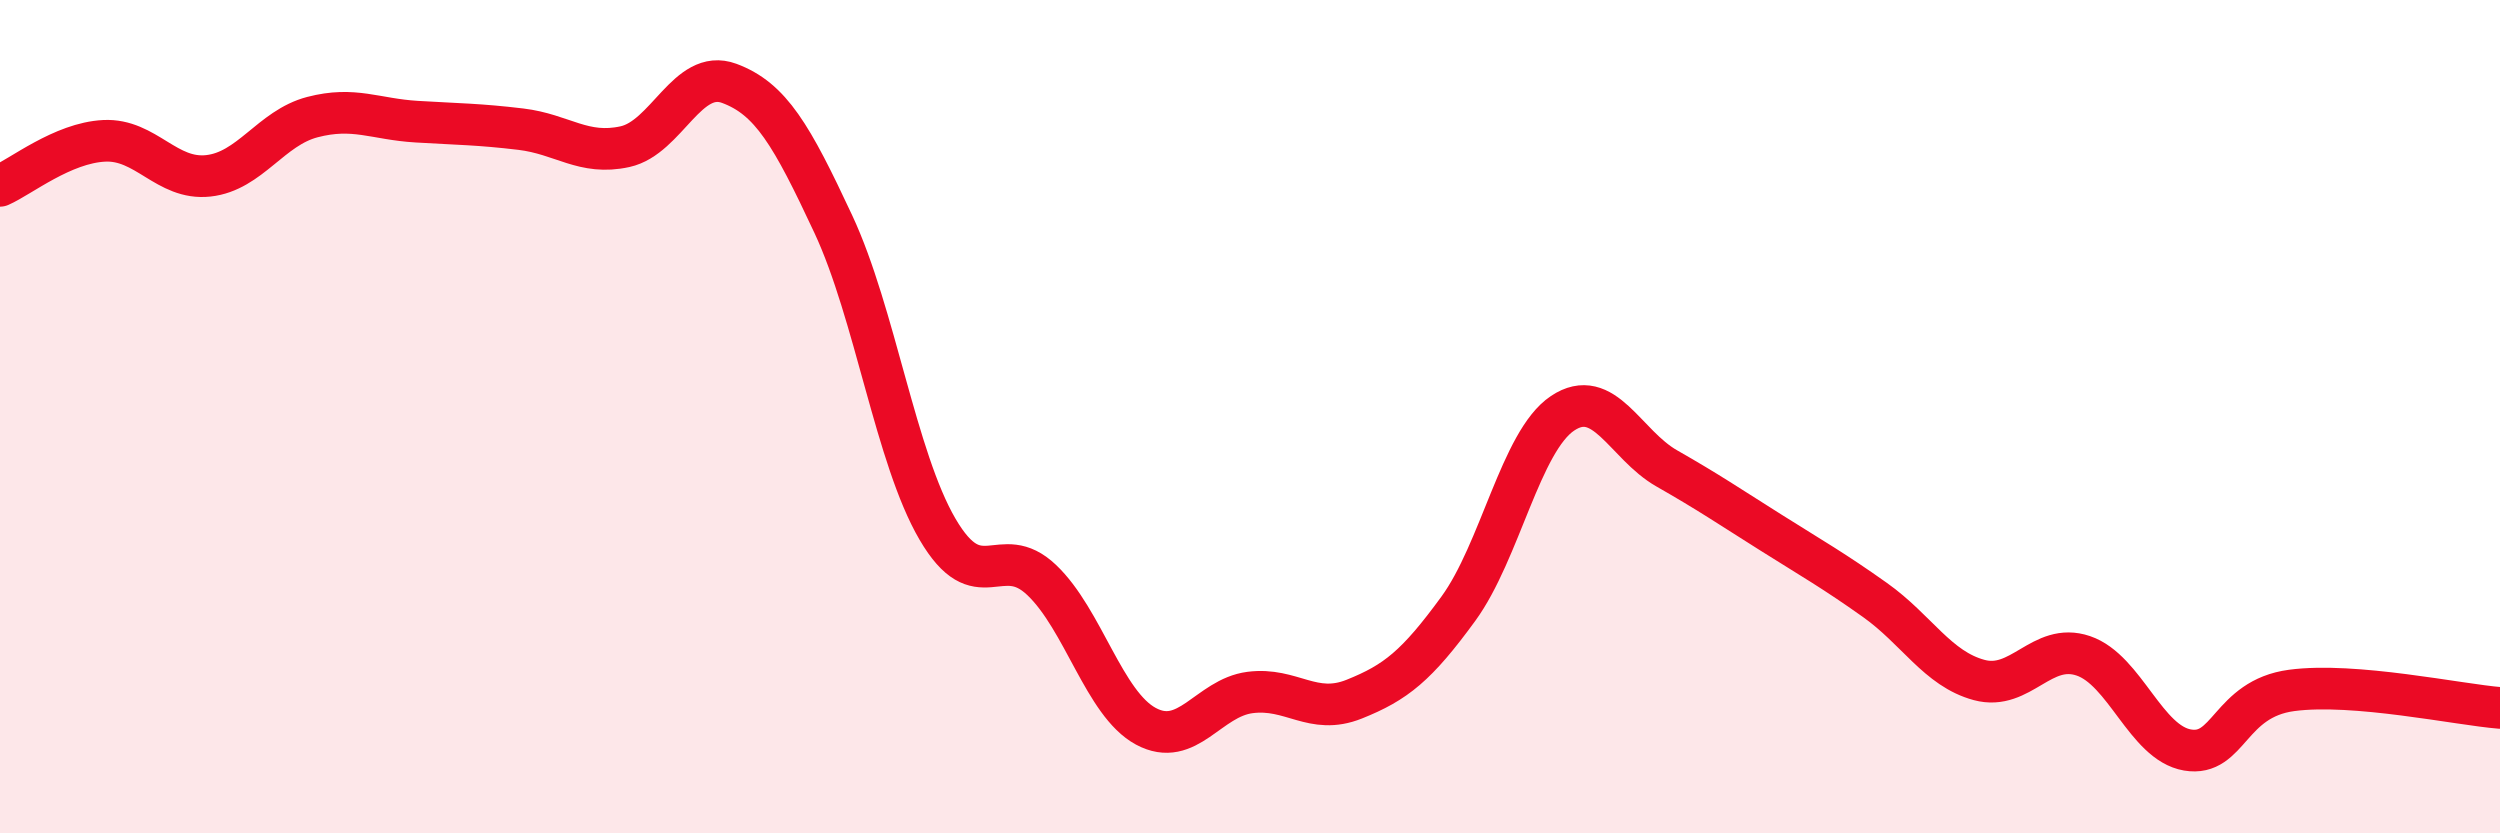
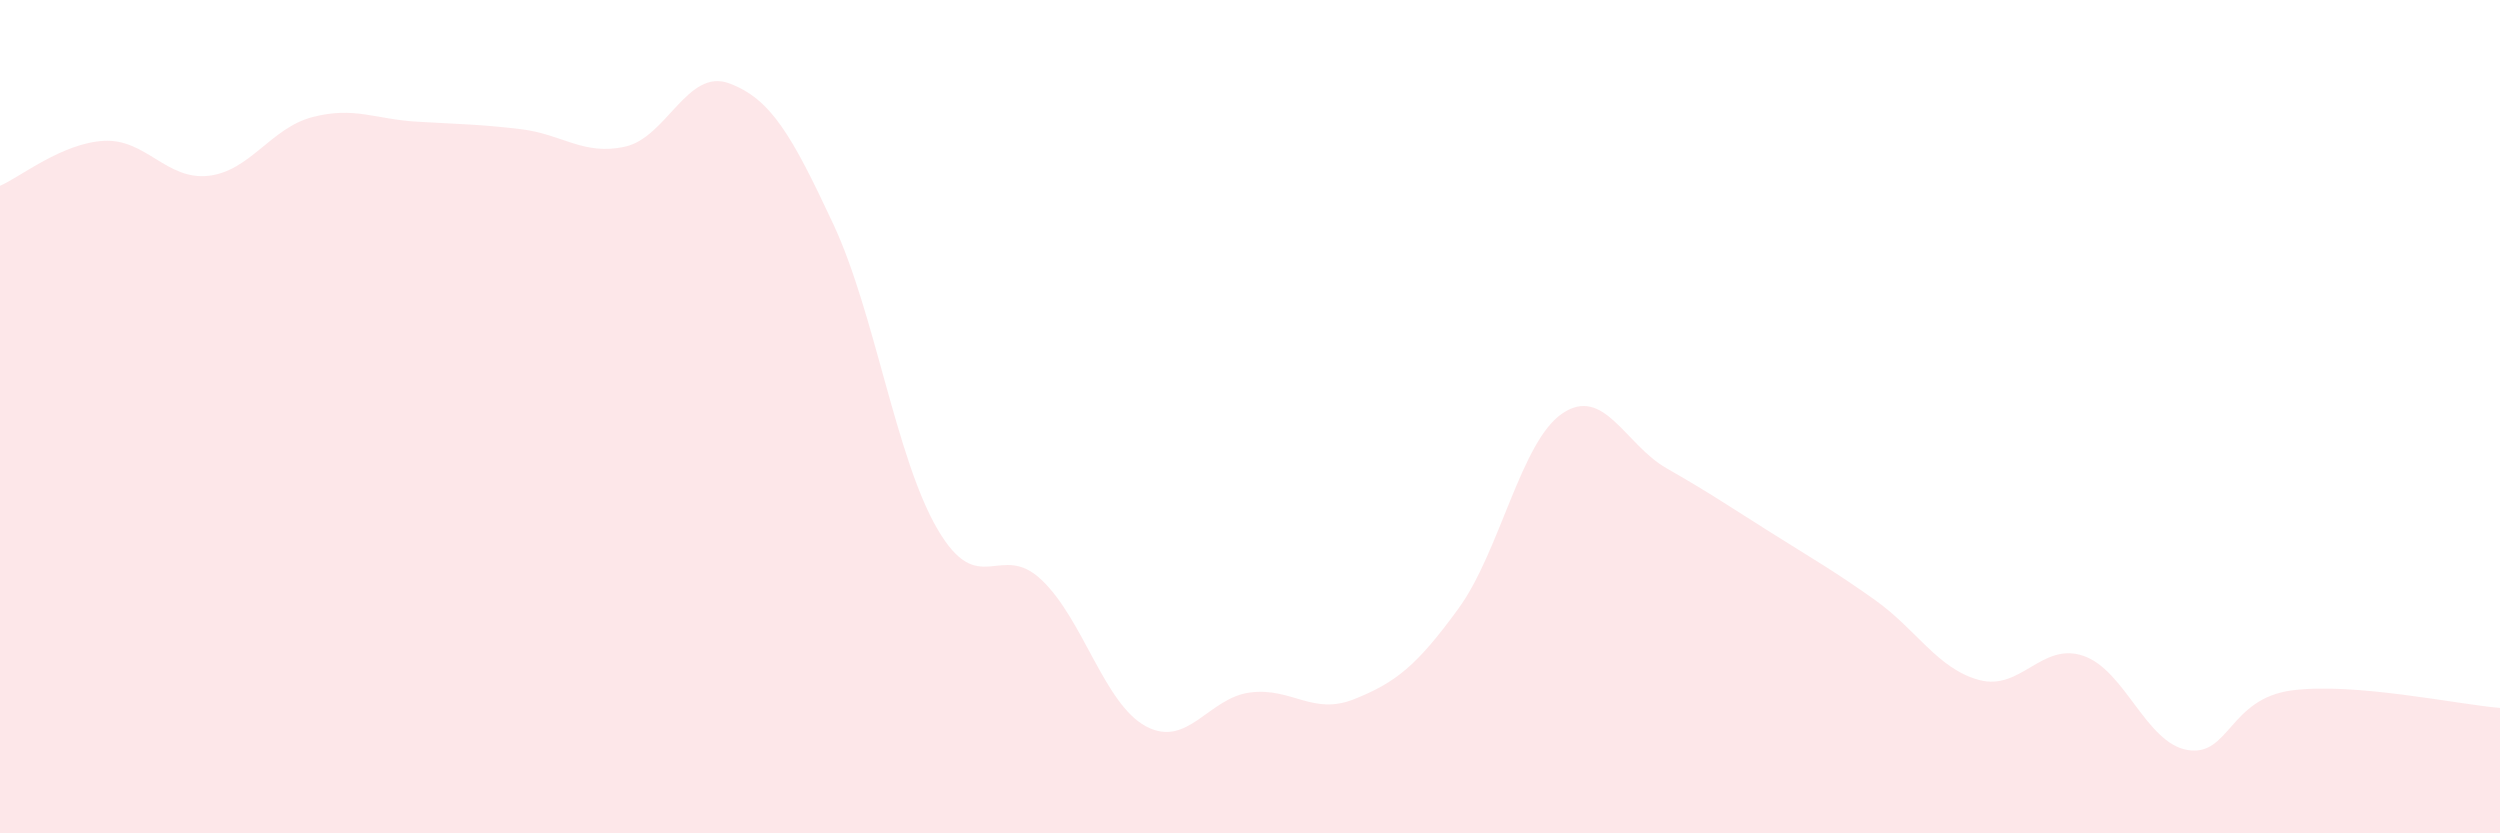
<svg xmlns="http://www.w3.org/2000/svg" width="60" height="20" viewBox="0 0 60 20">
  <path d="M 0,4.46 C 0.5,4.24 1.5,3.43 2.5,3.38 C 3.5,3.33 4,4.33 5,4.22 C 6,4.11 6.5,3.07 7.5,2.81 C 8.5,2.55 9,2.86 10,2.92 C 11,2.98 11.5,2.98 12.5,3.1 C 13.5,3.22 14,3.74 15,3.52 C 16,3.3 16.5,1.63 17.5,2 C 18.5,2.37 19,3.24 20,5.38 C 21,7.52 21.5,10.99 22.5,12.7 C 23.5,14.41 24,12.97 25,13.92 C 26,14.87 26.5,16.89 27.5,17.43 C 28.5,17.97 29,16.75 30,16.62 C 31,16.49 31.5,17.18 32.5,16.78 C 33.5,16.38 34,15.98 35,14.61 C 36,13.24 36.5,10.59 37.5,9.92 C 38.5,9.25 39,10.67 40,11.24 C 41,11.81 41.5,12.15 42.5,12.78 C 43.5,13.41 44,13.69 45,14.4 C 46,15.11 46.5,16.05 47.5,16.32 C 48.5,16.59 49,15.4 50,15.74 C 51,16.08 51.5,17.83 52.5,18 C 53.5,18.17 53.5,16.77 55,16.57 C 56.5,16.37 59,16.91 60,16.99L60 20L0 20Z" fill="#EB0A25" opacity="0.1" stroke-linecap="round" stroke-linejoin="round" />
-   <path d="M 0,4.46 C 0.5,4.24 1.5,3.43 2.5,3.38 C 3.5,3.33 4,4.33 5,4.22 C 6,4.11 6.5,3.07 7.5,2.81 C 8.5,2.55 9,2.86 10,2.92 C 11,2.98 11.5,2.98 12.5,3.1 C 13.5,3.22 14,3.74 15,3.52 C 16,3.3 16.5,1.63 17.5,2 C 18.5,2.37 19,3.24 20,5.38 C 21,7.52 21.5,10.99 22.5,12.7 C 23.5,14.41 24,12.97 25,13.92 C 26,14.87 26.5,16.89 27.5,17.43 C 28.5,17.97 29,16.75 30,16.62 C 31,16.49 31.5,17.18 32.5,16.78 C 33.5,16.38 34,15.98 35,14.61 C 36,13.24 36.5,10.59 37.5,9.92 C 38.5,9.25 39,10.67 40,11.24 C 41,11.81 41.5,12.15 42.5,12.78 C 43.5,13.41 44,13.69 45,14.4 C 46,15.11 46.5,16.05 47.5,16.32 C 48.5,16.59 49,15.4 50,15.74 C 51,16.08 51.5,17.83 52.5,18 C 53.5,18.17 53.5,16.77 55,16.57 C 56.5,16.37 59,16.91 60,16.99" stroke="#EB0A25" stroke-width="1" fill="none" stroke-linecap="round" stroke-linejoin="round" />
</svg>